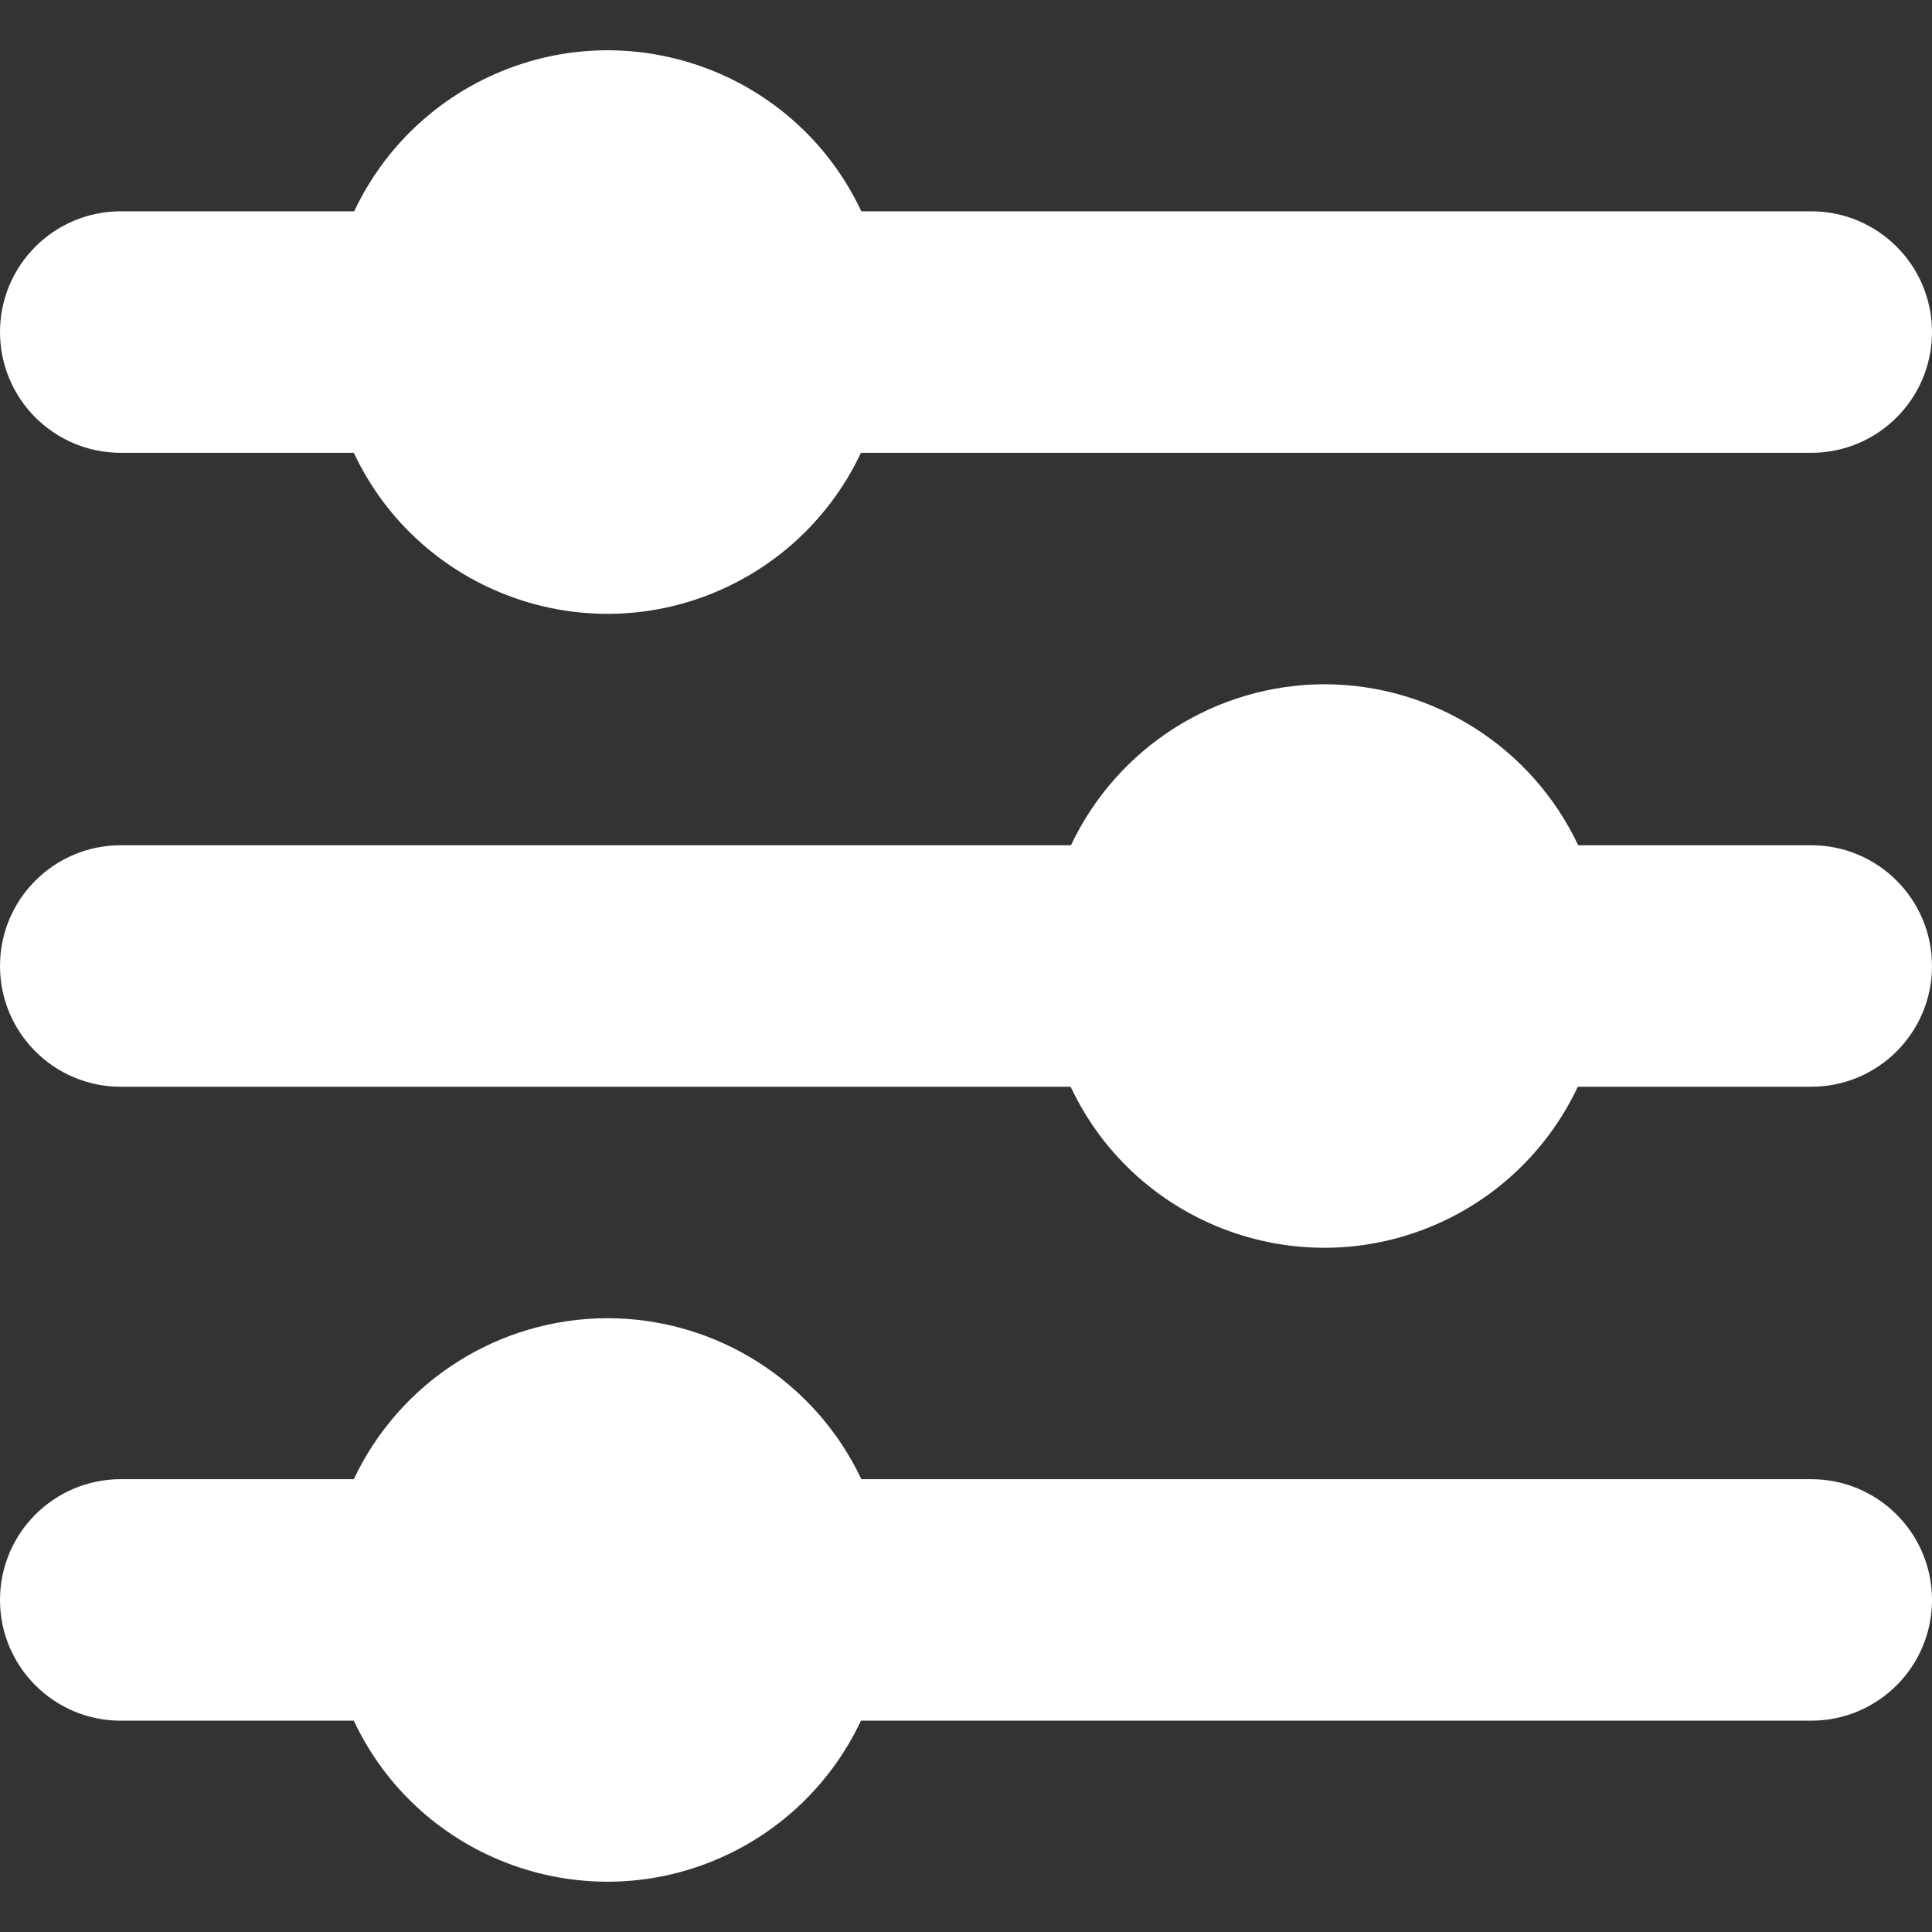
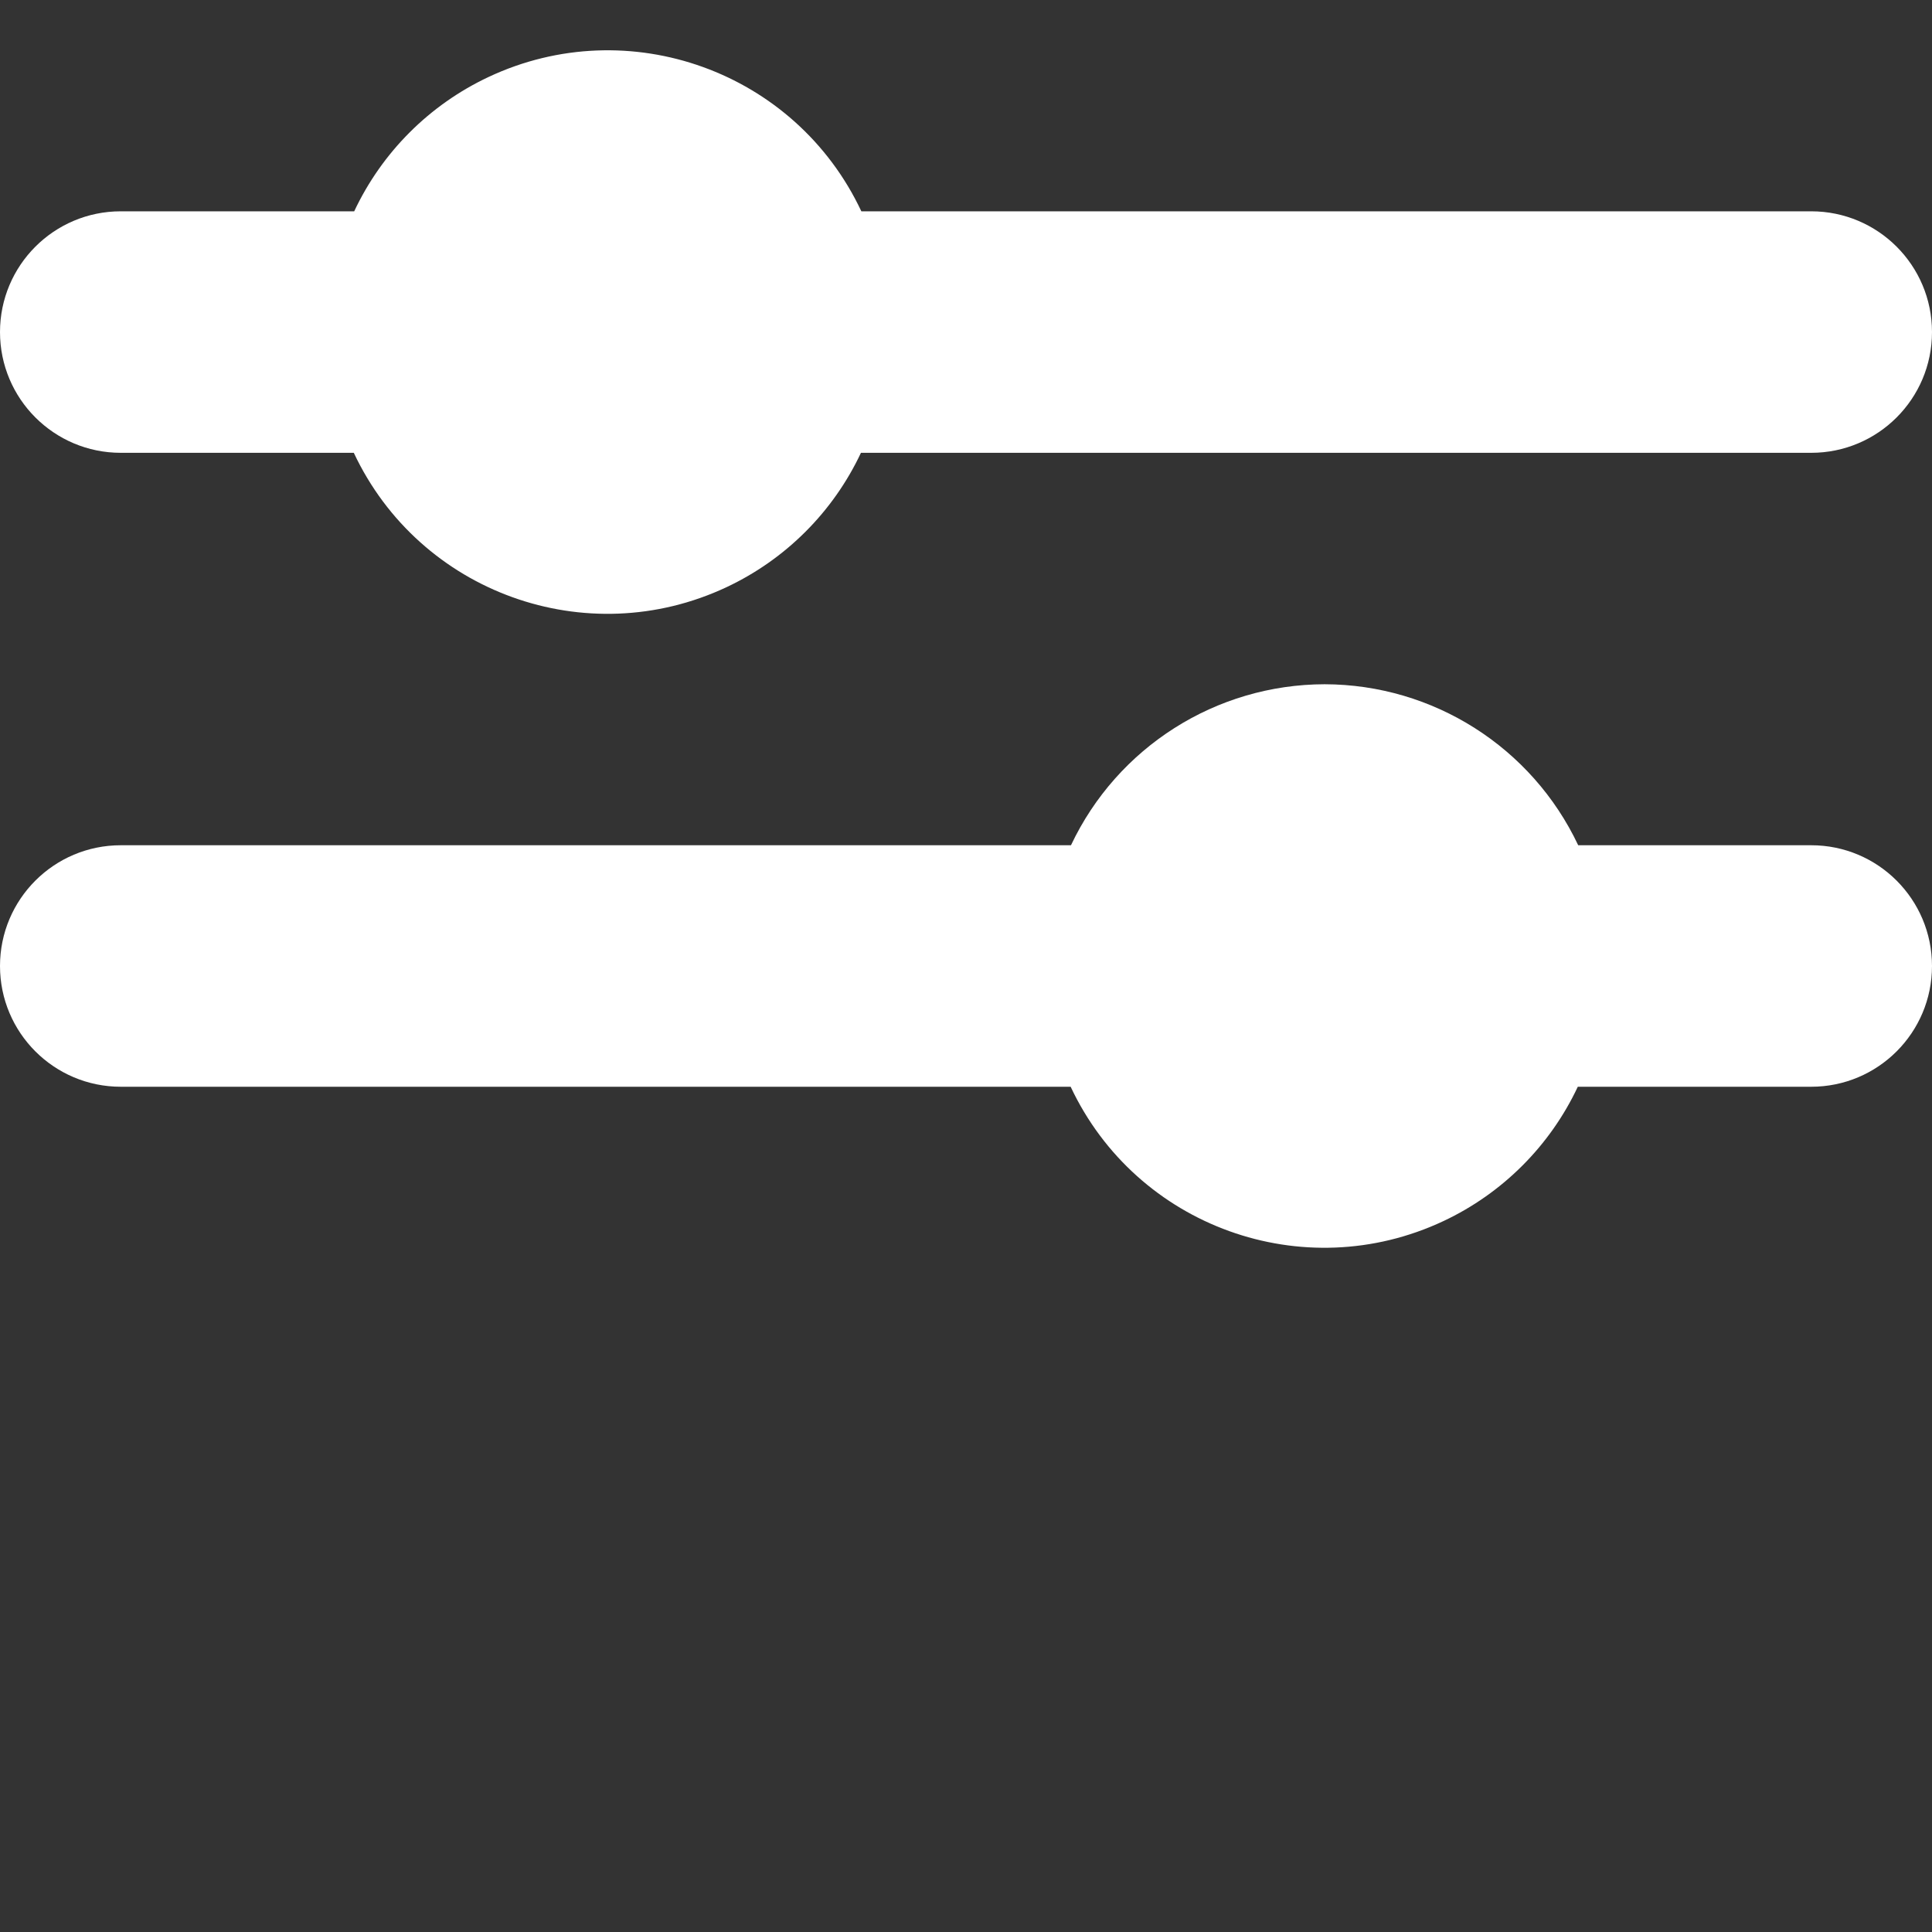
<svg xmlns="http://www.w3.org/2000/svg" version="1.1" width="512" height="512" x="0" y="0" viewBox="0 0 512 512" style="enable-background:new 0 0 512 512" xml:space="preserve">
  <rect x="0" y="0" width="512" height="512" fill="#333333" stroke="none" />
  <g>
    <g>
      <path d="M228.267,56c-17.455-37.114-61.692-53.05-98.805-35.595C113.814,27.765,101.226,40.353,93.867,56H32   C14.327,56,0,70.327,0,88l0,0c0,17.673,14.327,32,32,32h61.76c17.455,37.114,61.692,53.05,98.805,35.595   c15.647-7.359,28.235-19.948,35.595-35.595H480c17.673,0,32-14.327,32-32l0,0c0-17.673-14.327-32-32-32H228.267z" fill="#ffffff" data-original="#000000" />
      <path d="M351.04,181.333c-28.765,0.051-54.931,16.659-67.221,42.667H32c-17.673,0-32,14.327-32,32l0,0c0,17.673,14.327,32,32,32   h251.733c17.455,37.114,61.692,53.05,98.805,35.595c15.647-7.359,28.235-19.948,35.595-35.595H480c17.673,0,32-14.327,32-32l0,0   c0-17.673-14.327-32-32-32h-61.76C405.953,197.999,379.798,181.393,351.04,181.333z" fill="#ffffff" data-original="#000000" />
-       <path d="M160.96,349.333c-28.758,0.059-54.913,16.666-67.2,42.667H32c-17.673,0-32,14.327-32,32l0,0c0,17.673,14.327,32,32,32   h61.76c17.455,37.114,61.692,53.05,98.805,35.595c15.647-7.359,28.235-19.948,35.595-35.595H480c17.673,0,32-14.327,32-32l0,0   c0-17.673-14.327-32-32-32H228.267C215.963,365.965,189.756,349.352,160.96,349.333z" fill="#ffffff" data-original="#000000" />
    </g>
  </g>
</svg>